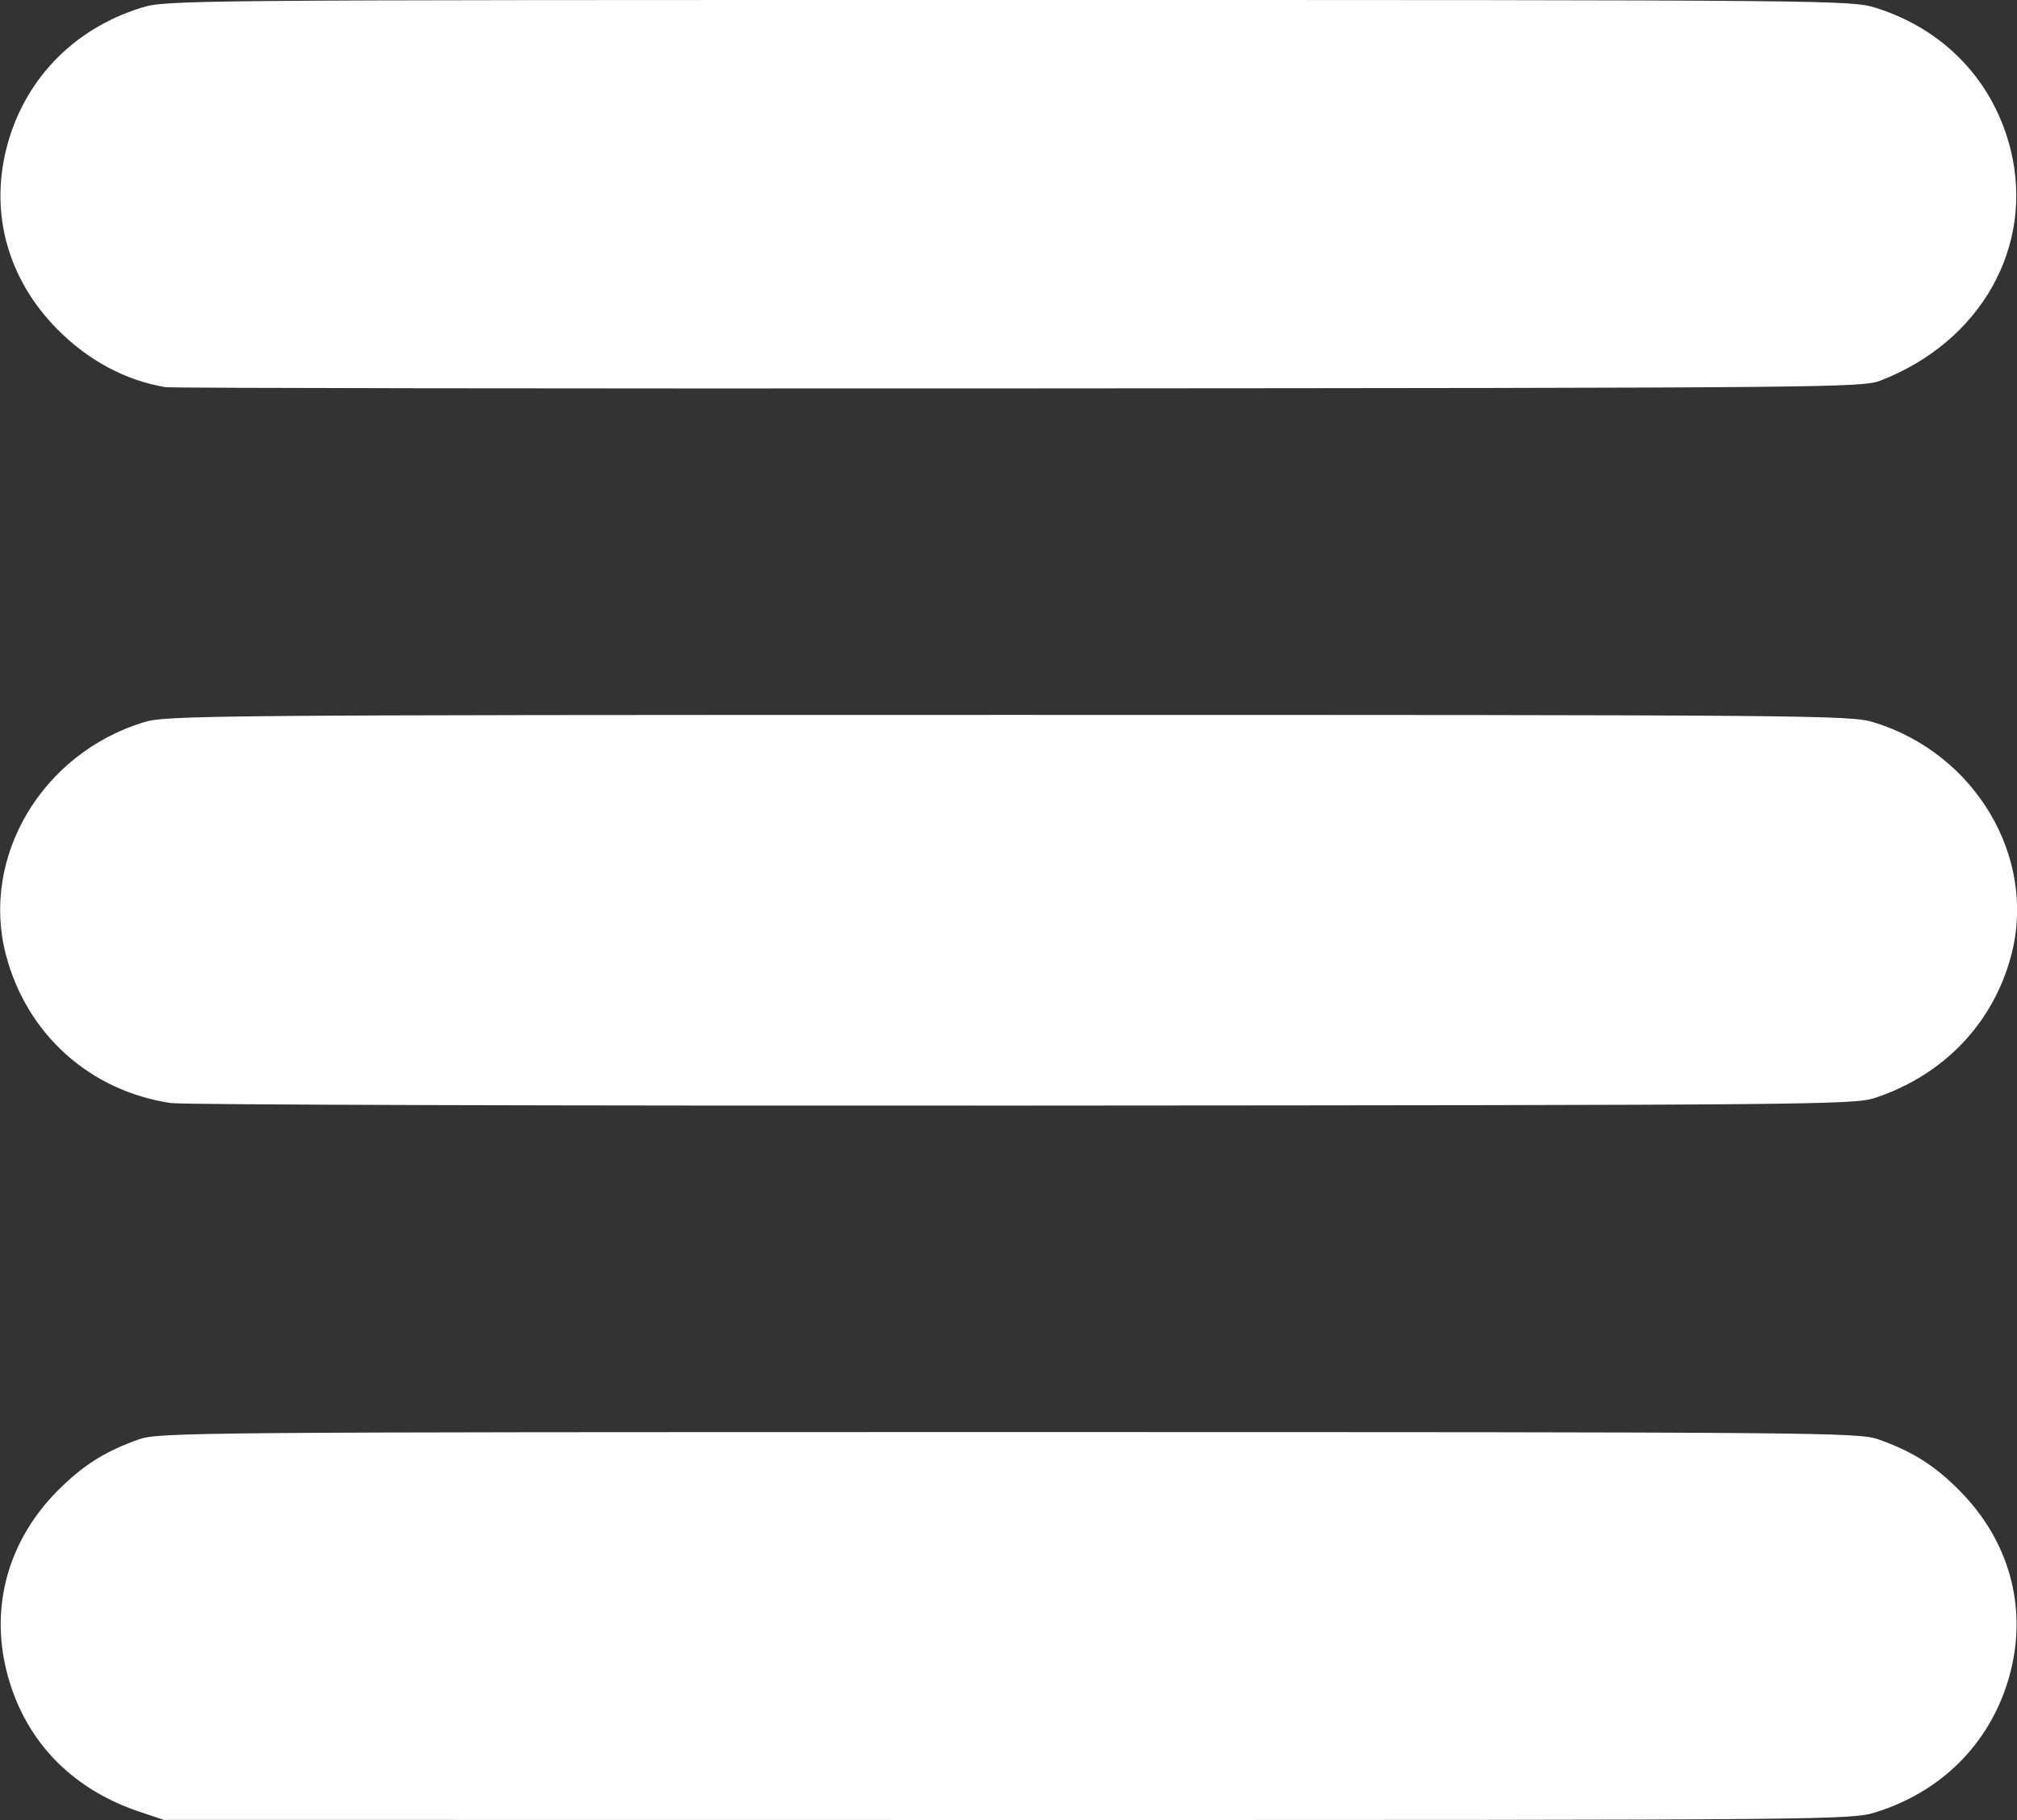
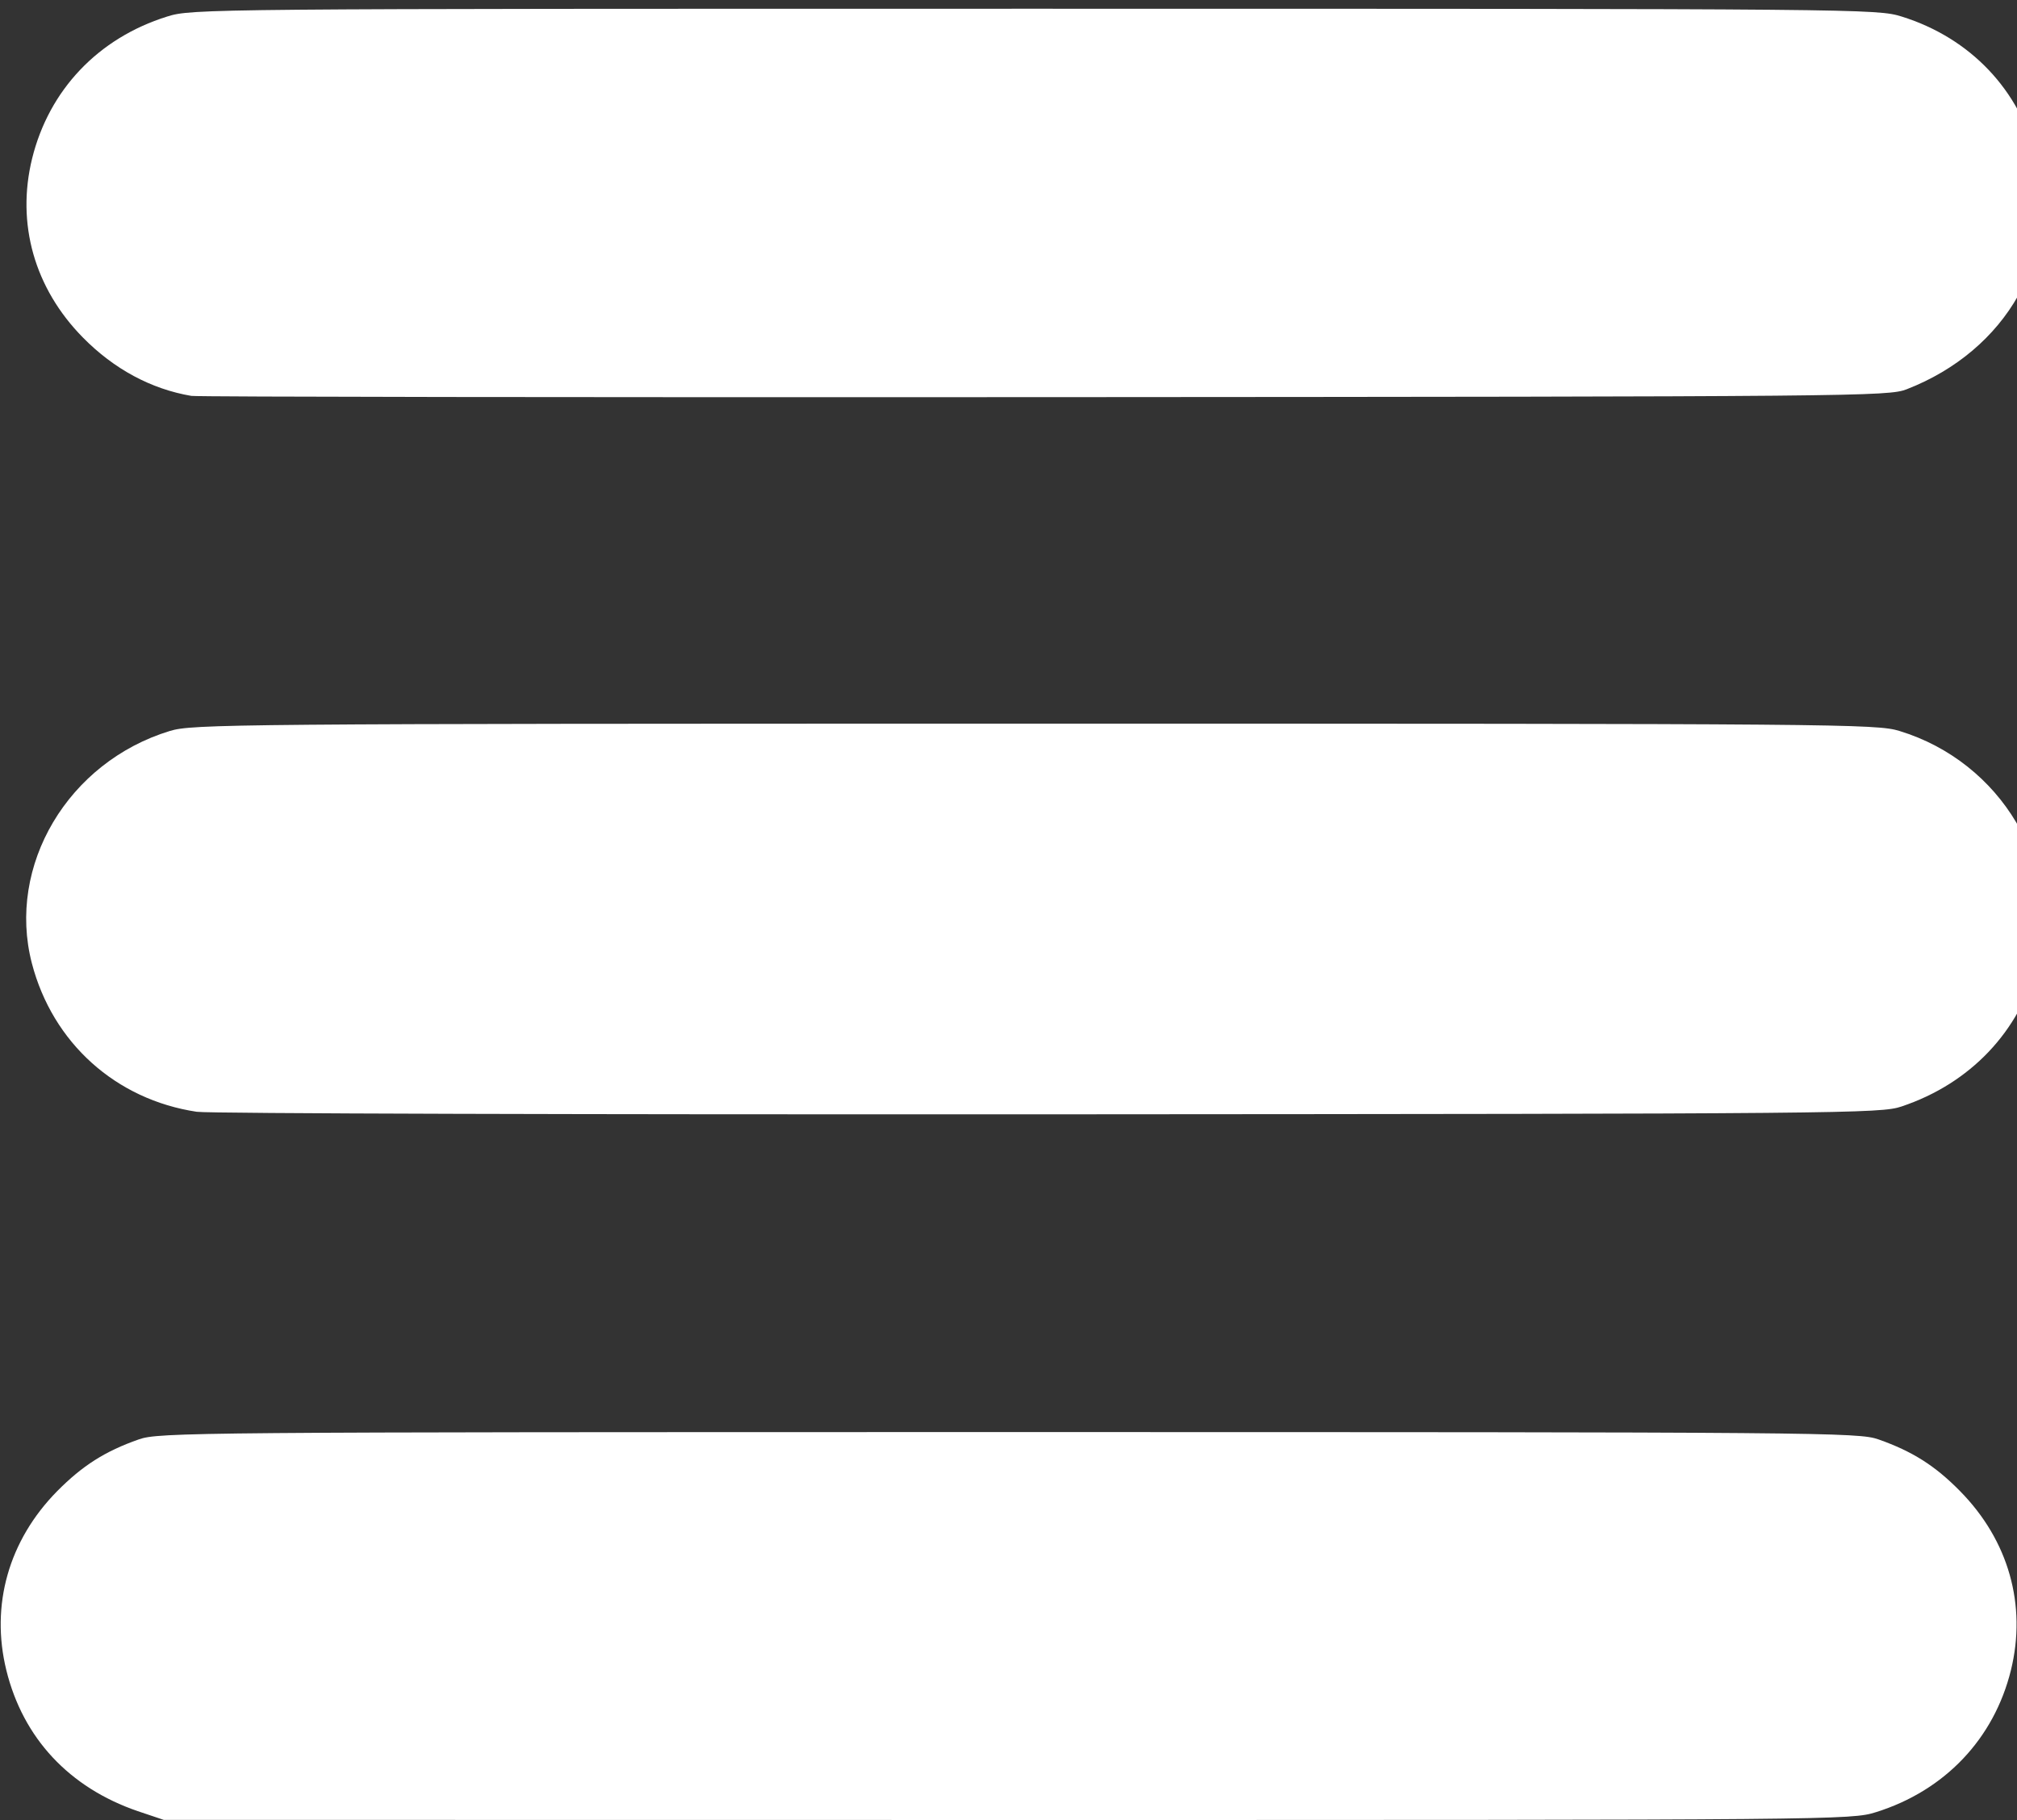
<svg xmlns="http://www.w3.org/2000/svg" xmlns:ns1="http://www.inkscape.org/namespaces/inkscape" xmlns:ns2="http://sodipodi.sourceforge.net/DTD/sodipodi-0.dtd" width="7.981mm" height="7.202mm" viewBox="0 0 7.981 7.202" version="1.1" id="svg1263" ns1:version="1.2 (dc2aedaf03, 2022-05-15)" ns2:docname="menu.svg">
  <rect x="0" y="0" width="7.981" height="7.202" fill="#333333" stroke="none" />
  <ns2:namedview id="namedview1265" pagecolor="#ffffff" bordercolor="#666666" borderopacity="1.0" ns1:pageshadow="2" ns1:pageopacity="0.0" ns1:pagecheckerboard="0" ns1:document-units="mm" showgrid="false" ns1:zoom="7.4261504" ns1:cx="29.423051" ns1:cy="1.6159113" ns1:window-width="1920" ns1:window-height="1013" ns1:window-x="0" ns1:window-y="0" ns1:window-maximized="1" ns1:current-layer="layer1" ns1:showpageshadow="2" ns1:deskcolor="#d1d1d1" />
  <defs id="defs1260" />
  <g ns1:label="Layer 1" ns1:groupmode="layer" id="layer1" transform="translate(-322.083,-7.23)">
-     <path style="fill:#ffffff;fill-opacity:1;stroke-width:0.016" d="m 322.628,14.397 c -0.271,-0.093 -0.454,-0.289 -0.52,-0.558 -0.063,-0.257 0.009,-0.513 0.201,-0.708 0.1,-0.101 0.189,-0.158 0.323,-0.205 0.079,-0.028 0.217,-0.029 3.442,-0.029 3.225,0 3.363,0.001 3.442,0.029 0.133,0.047 0.223,0.103 0.323,0.205 0.192,0.195 0.264,0.451 0.201,0.708 -0.067,0.272 -0.262,0.477 -0.534,0.562 -0.098,0.031 -0.149,0.031 -3.437,0.031 l -3.338,-4.11e-4 z m 0.131,-2.802 c -0.321,-0.048 -0.571,-0.273 -0.653,-0.588 -0.1,-0.386 0.143,-0.796 0.546,-0.919 0.089,-0.027 0.237,-0.029 3.422,-0.029 3.185,0 3.332,0.001 3.422,0.029 0.403,0.123 0.646,0.534 0.546,0.919 -0.07,0.27 -0.266,0.476 -0.538,0.567 -0.082,0.028 -0.223,0.029 -3.375,0.031 -1.809,0.001 -3.325,-0.003 -3.369,-0.01 z m -0.022,-2.833 c -0.159,-0.027 -0.306,-0.106 -0.429,-0.231 -0.192,-0.195 -0.264,-0.451 -0.201,-0.708 0.067,-0.272 0.262,-0.477 0.534,-0.562 0.098,-0.031 0.149,-0.031 3.432,-0.031 3.283,0 3.334,4.56e-4 3.432,0.031 0.272,0.085 0.467,0.291 0.534,0.562 0.094,0.383 -0.118,0.759 -0.515,0.913 -0.073,0.028 -0.186,0.029 -3.412,0.031 -1.835,10e-4 -3.354,-0.001 -3.375,-0.005 z" id="path58016" />
+     <path style="fill:#ffffff;fill-opacity:1;stroke-width:0.016" d="m 322.628,14.397 c -0.271,-0.093 -0.454,-0.289 -0.52,-0.558 -0.063,-0.257 0.009,-0.513 0.201,-0.708 0.1,-0.101 0.189,-0.158 0.323,-0.205 0.079,-0.028 0.217,-0.029 3.442,-0.029 3.225,0 3.363,0.001 3.442,0.029 0.133,0.047 0.223,0.103 0.323,0.205 0.192,0.195 0.264,0.451 0.201,0.708 -0.067,0.272 -0.262,0.477 -0.534,0.562 -0.098,0.031 -0.149,0.031 -3.437,0.031 l -3.338,-4.11e-4 m 0.131,-2.802 c -0.321,-0.048 -0.571,-0.273 -0.653,-0.588 -0.1,-0.386 0.143,-0.796 0.546,-0.919 0.089,-0.027 0.237,-0.029 3.422,-0.029 3.185,0 3.332,0.001 3.422,0.029 0.403,0.123 0.646,0.534 0.546,0.919 -0.07,0.27 -0.266,0.476 -0.538,0.567 -0.082,0.028 -0.223,0.029 -3.375,0.031 -1.809,0.001 -3.325,-0.003 -3.369,-0.01 z m -0.022,-2.833 c -0.159,-0.027 -0.306,-0.106 -0.429,-0.231 -0.192,-0.195 -0.264,-0.451 -0.201,-0.708 0.067,-0.272 0.262,-0.477 0.534,-0.562 0.098,-0.031 0.149,-0.031 3.432,-0.031 3.283,0 3.334,4.56e-4 3.432,0.031 0.272,0.085 0.467,0.291 0.534,0.562 0.094,0.383 -0.118,0.759 -0.515,0.913 -0.073,0.028 -0.186,0.029 -3.412,0.031 -1.835,10e-4 -3.354,-0.001 -3.375,-0.005 z" id="path58016" />
  </g>
</svg>